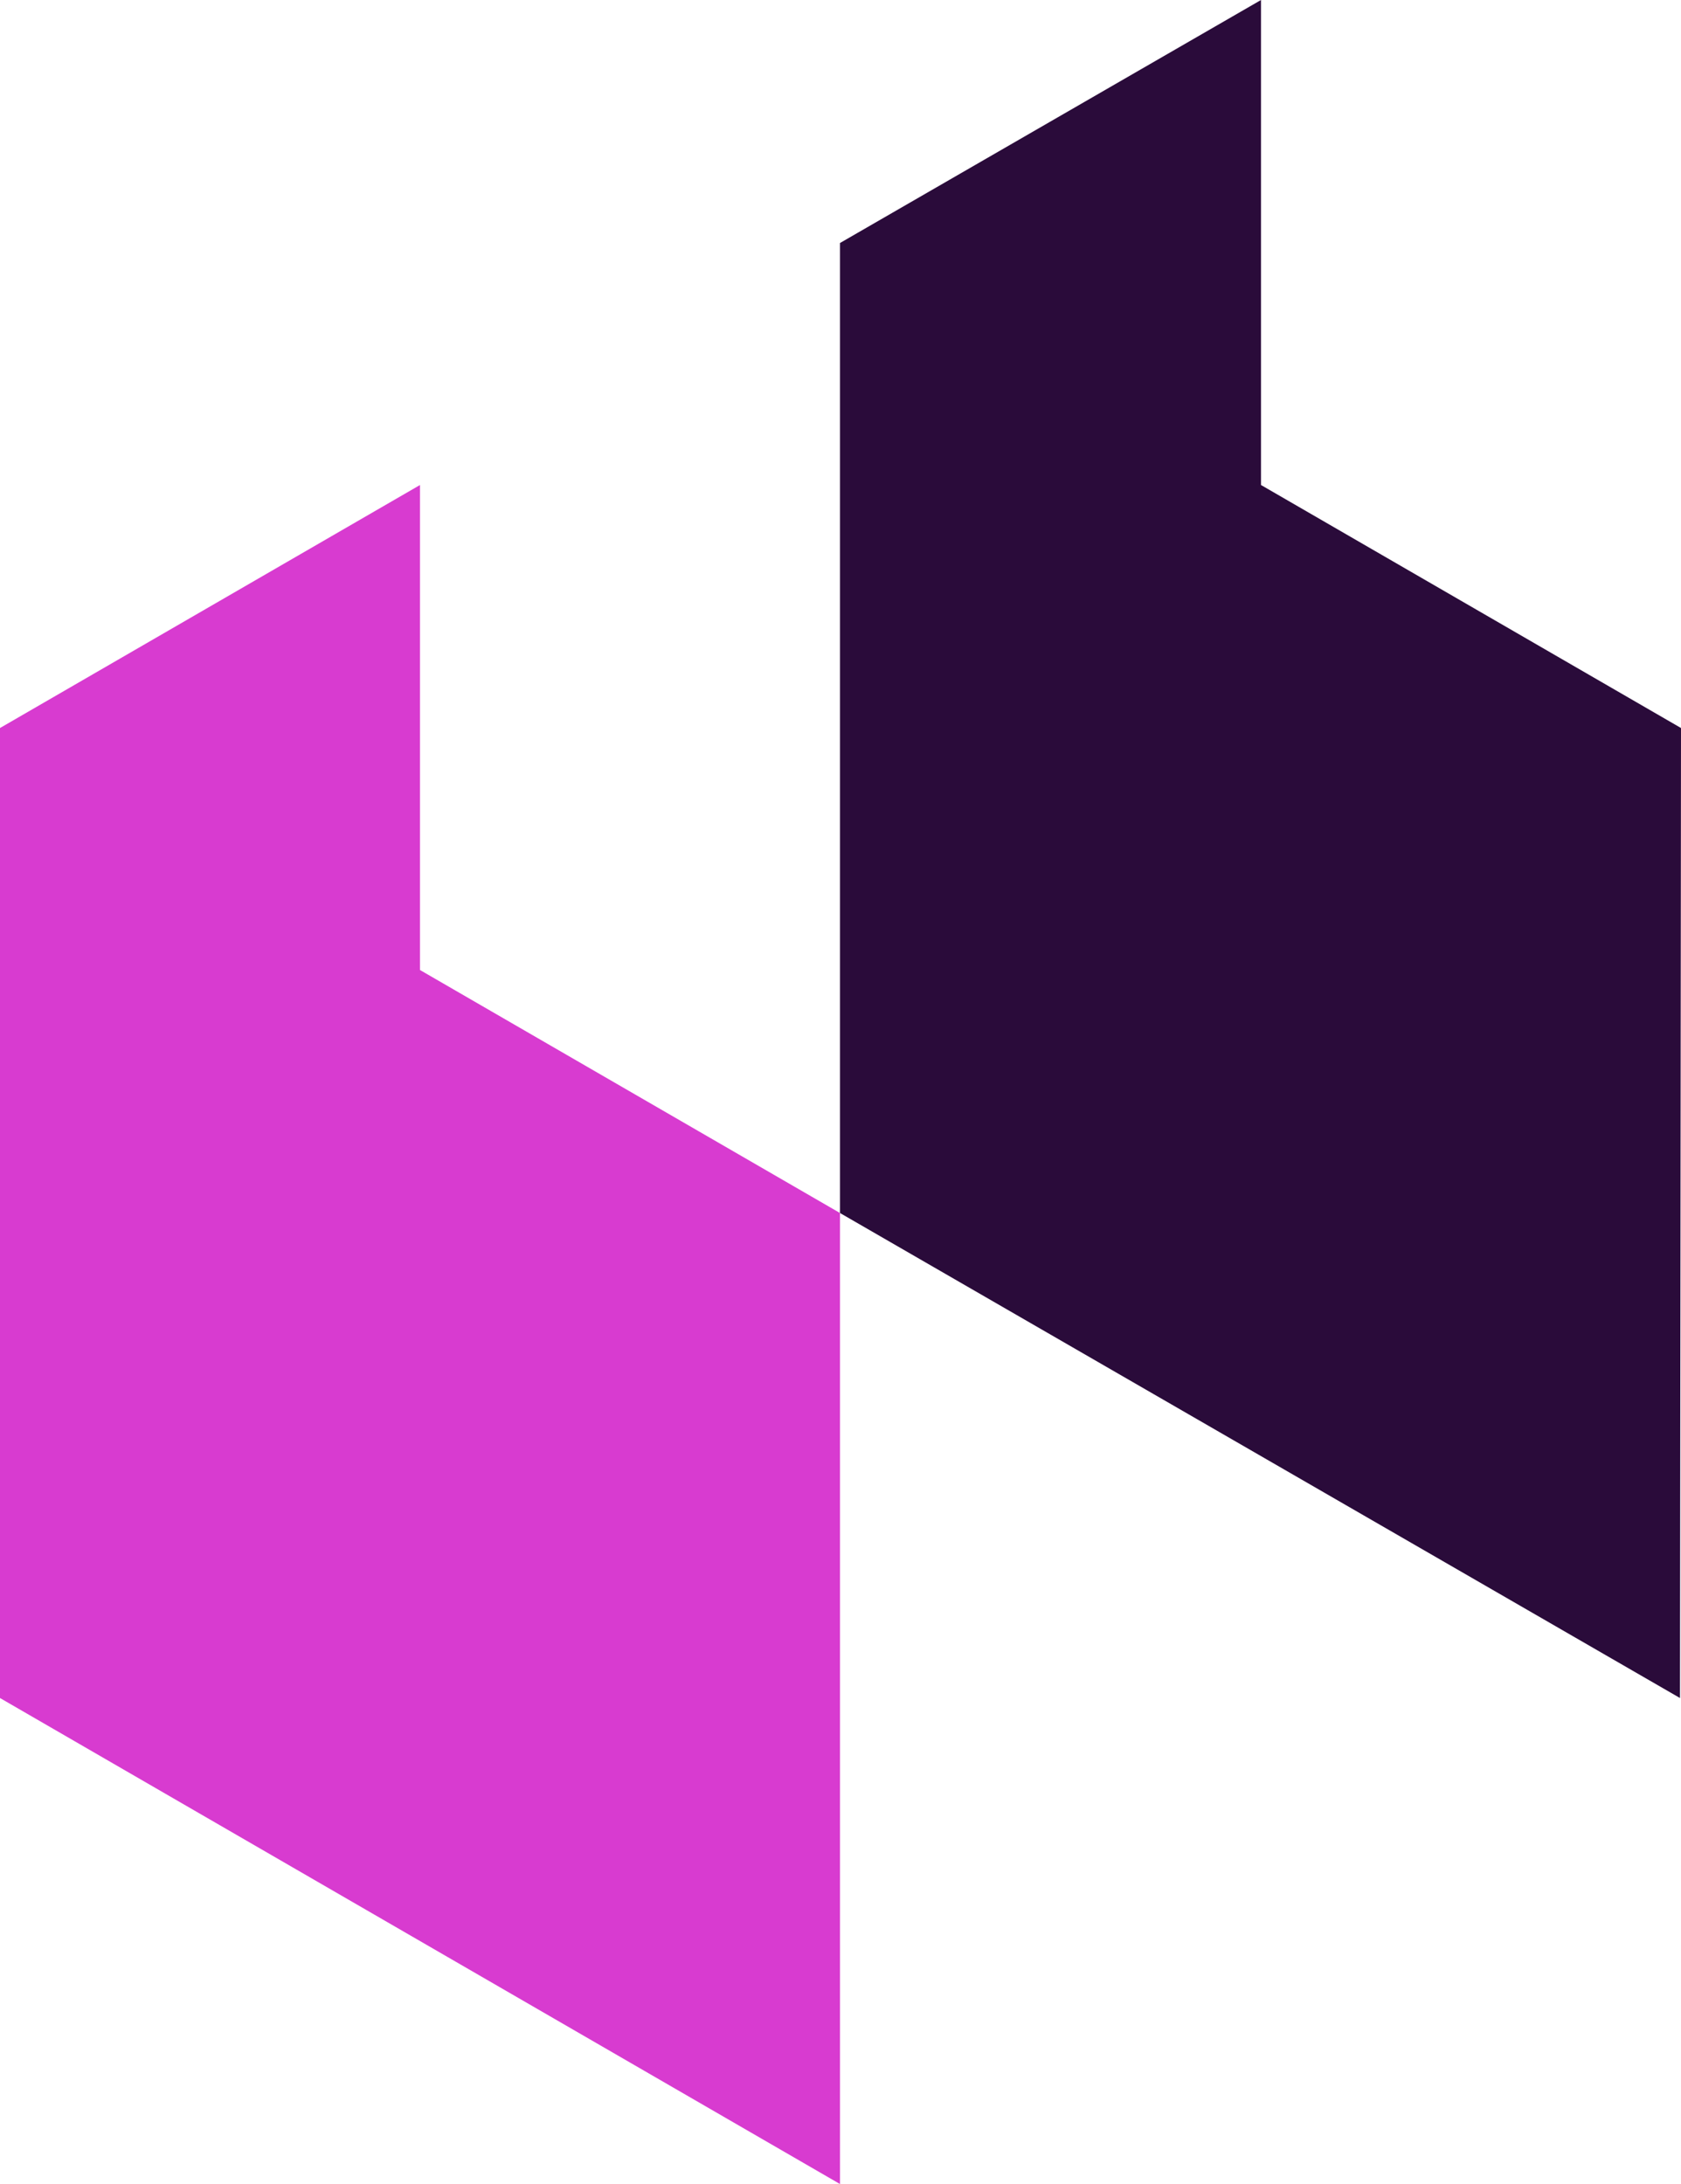
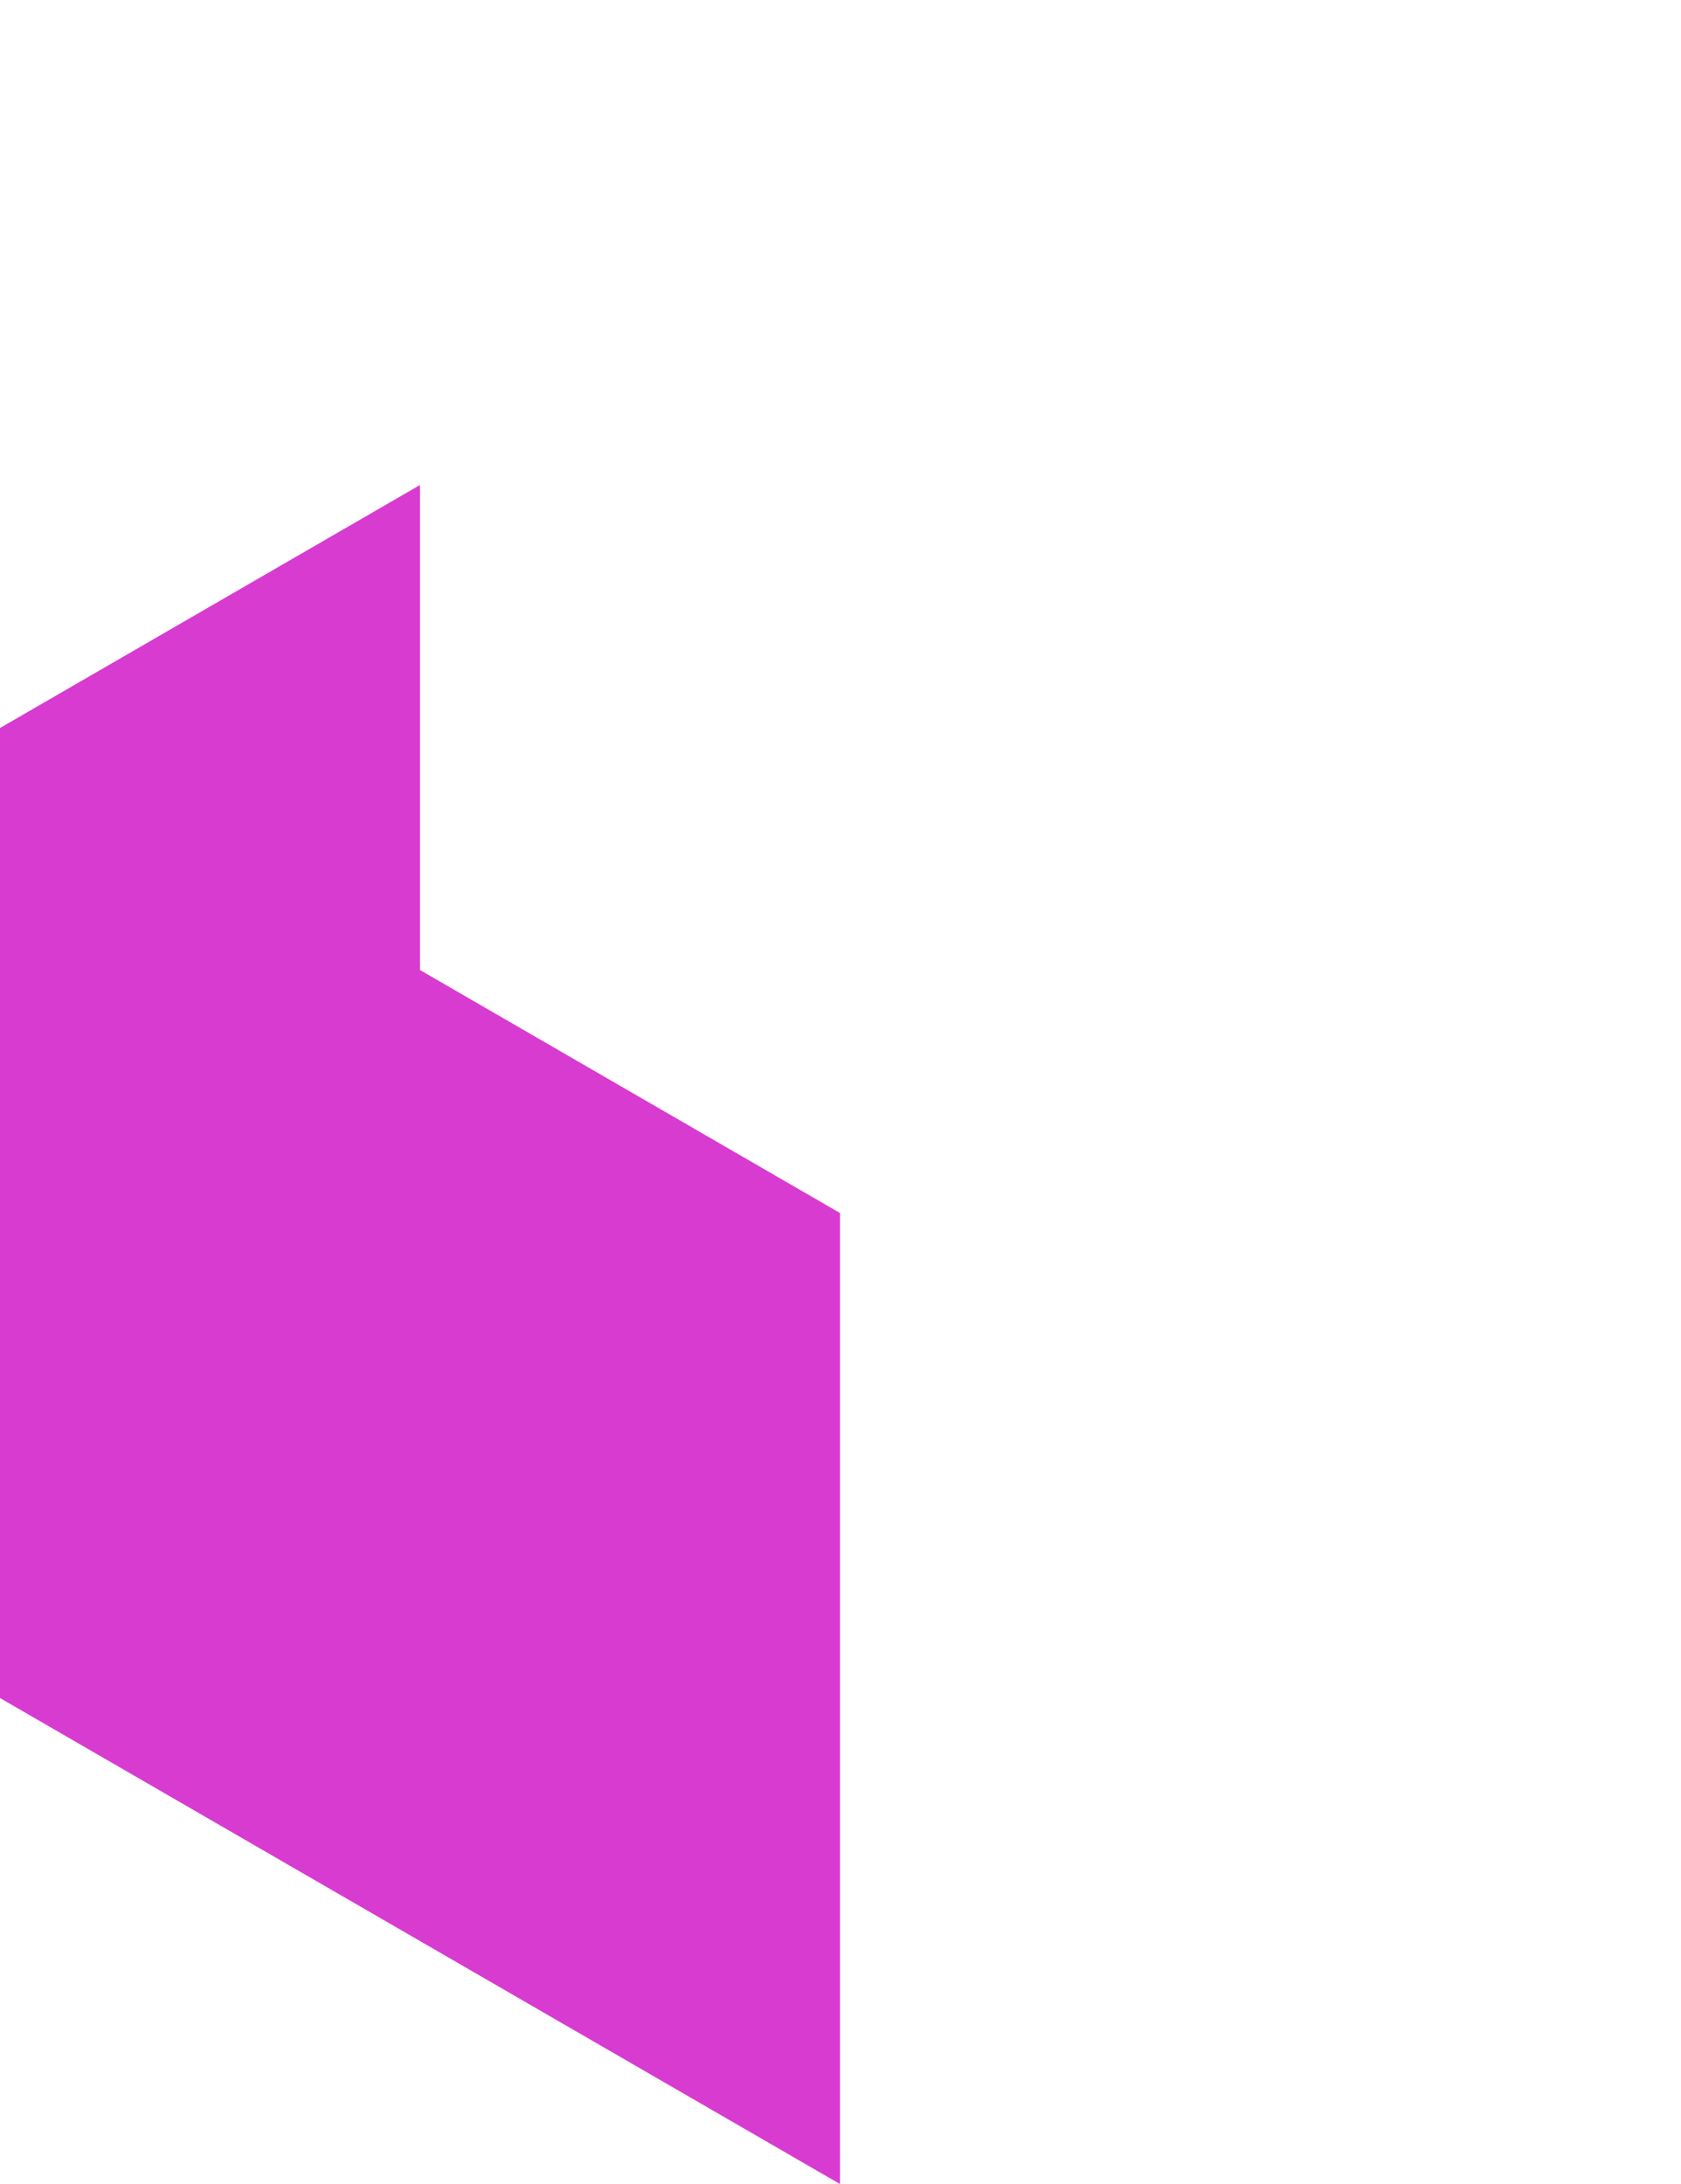
<svg xmlns="http://www.w3.org/2000/svg" version="1.1" id="Layer_1" x="0px" y="0px" viewBox="0 0 168.1 218.4" style="enable-background:new 0 0 168.1 218.4;" xml:space="preserve">
  <style type="text/css">
	.st0{fill:#D83BD0;}
	.st1{fill:#2A0B3A;}
</style>
  <title>Quotation_Mark</title>
  <polygon class="st0" points="0,72.8 0,169.8 84,218.4 84,121.3 42,97 42,48.5 " />
-   <path class="st1" d="M168.1,72.8l-42-24.3V0L84,24.3v97l84,48.5L168.1,72.8z" />
</svg>